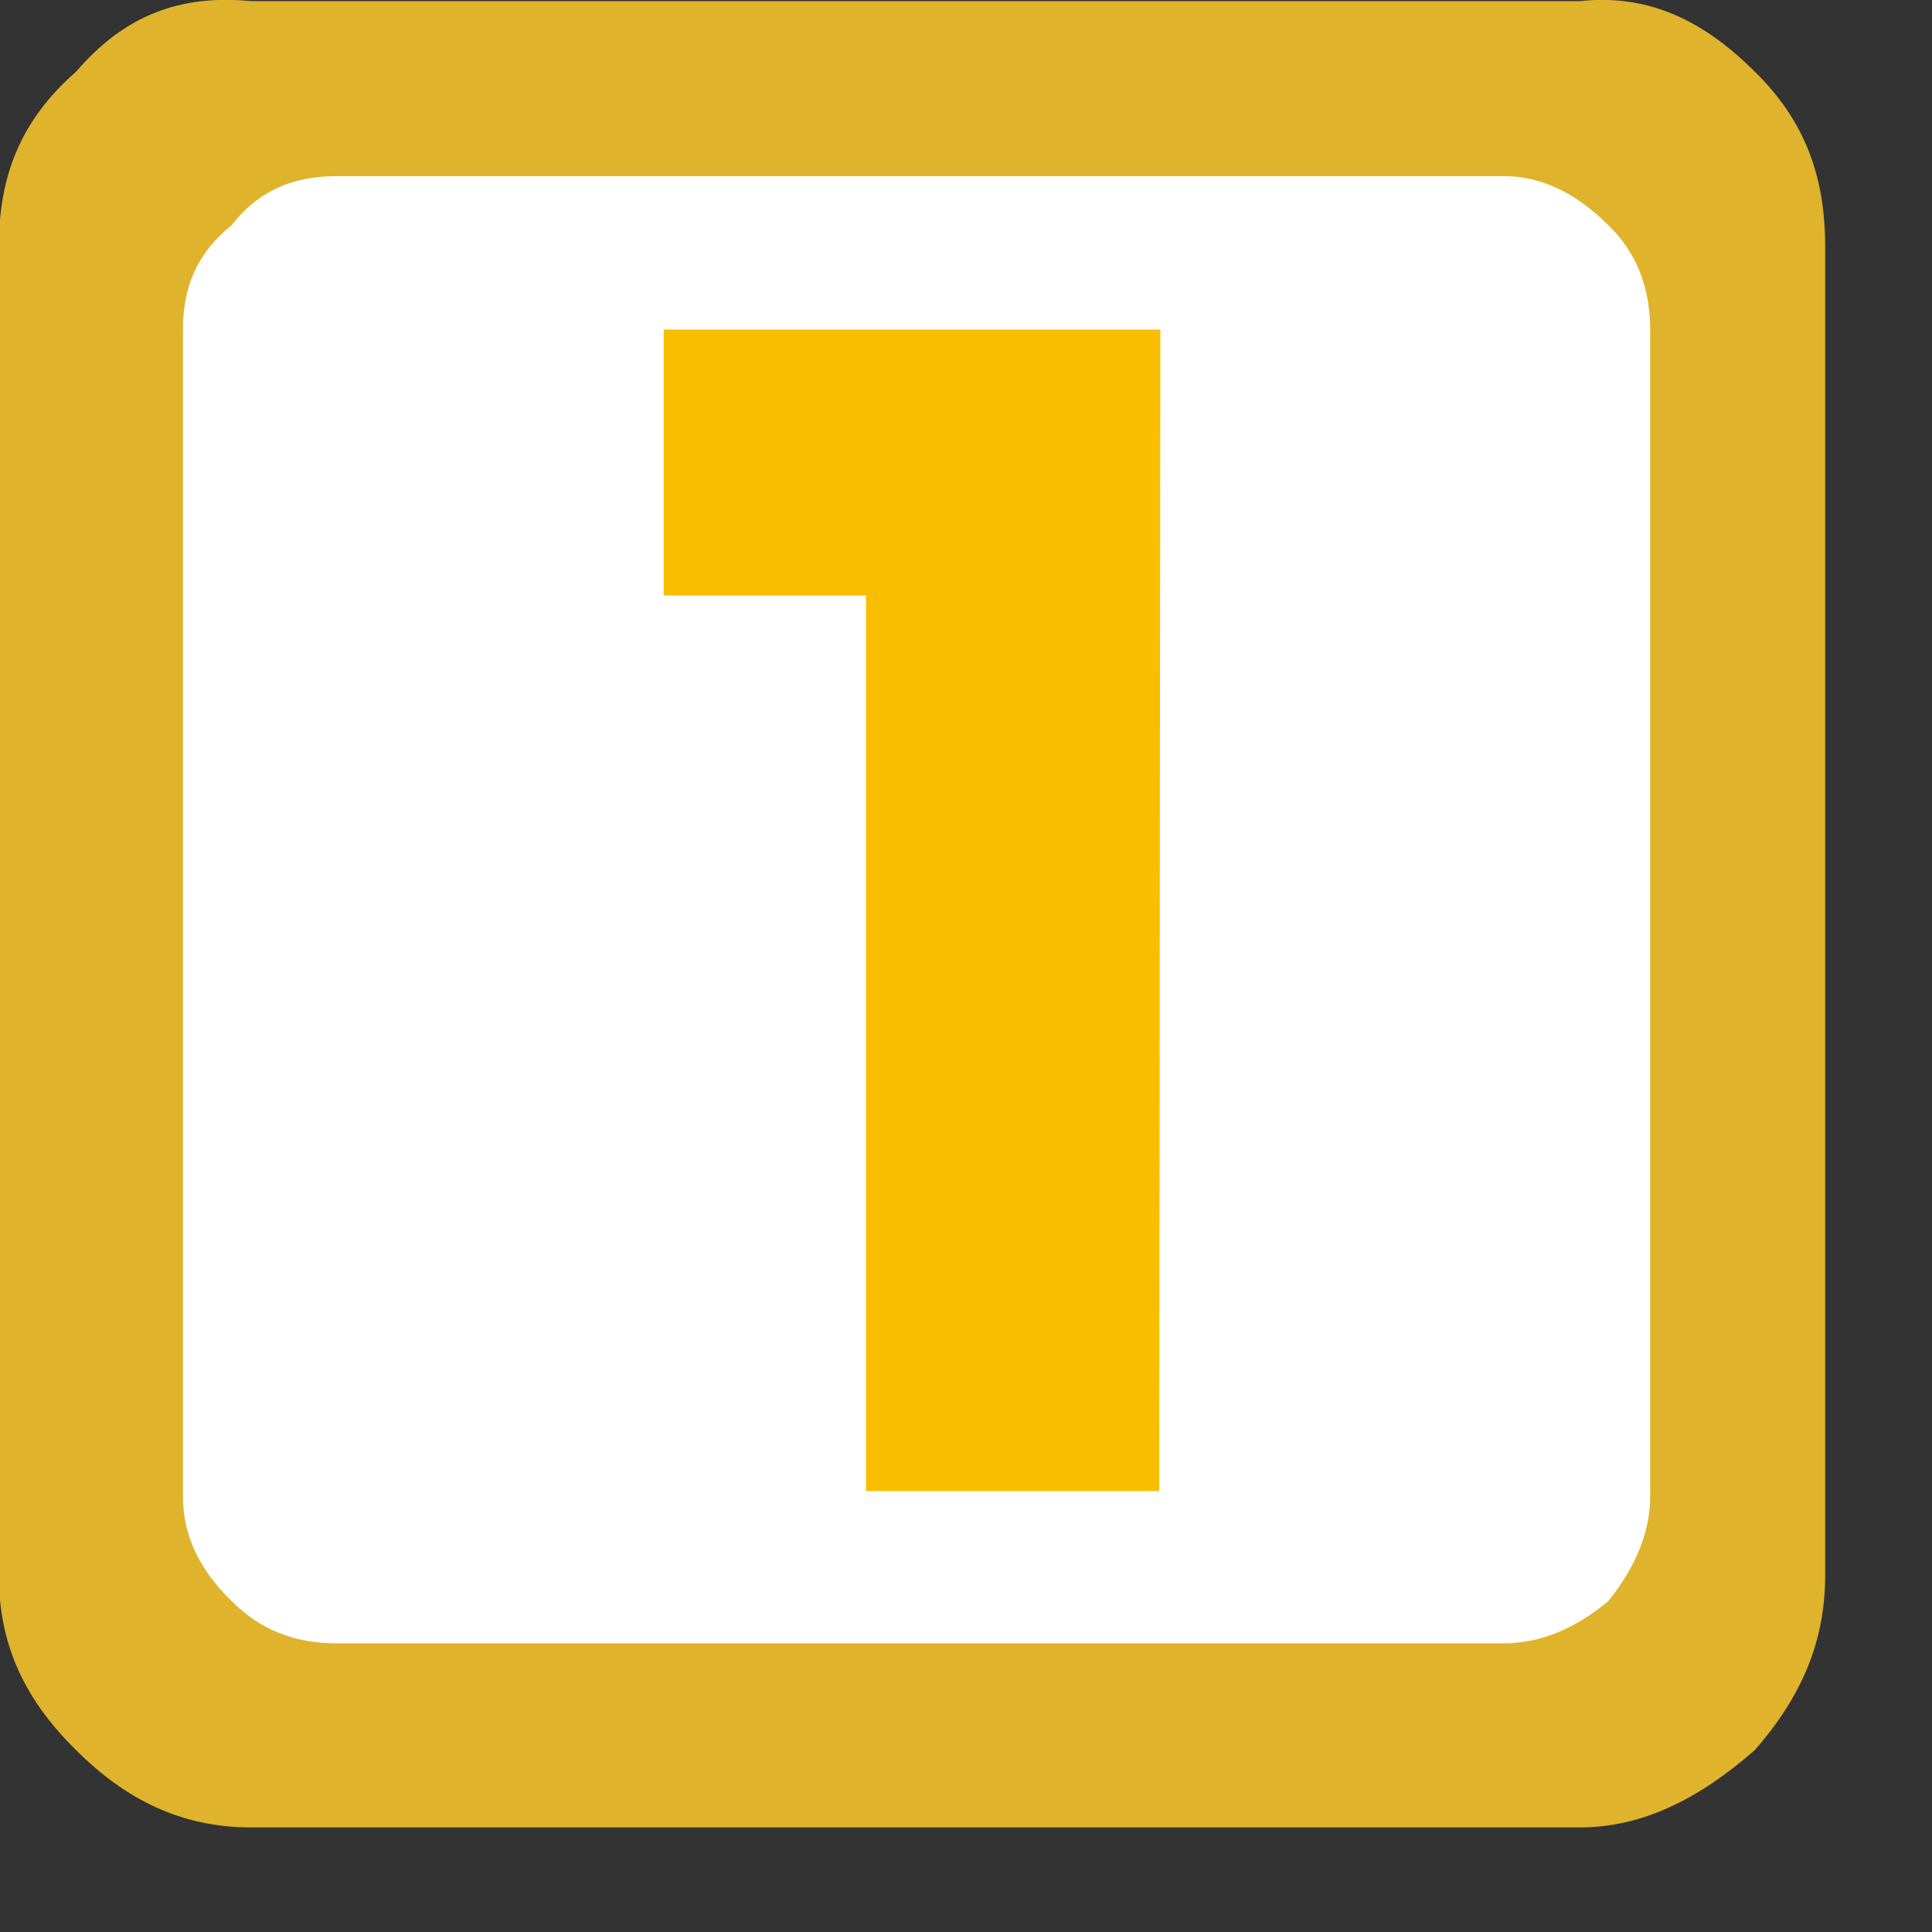
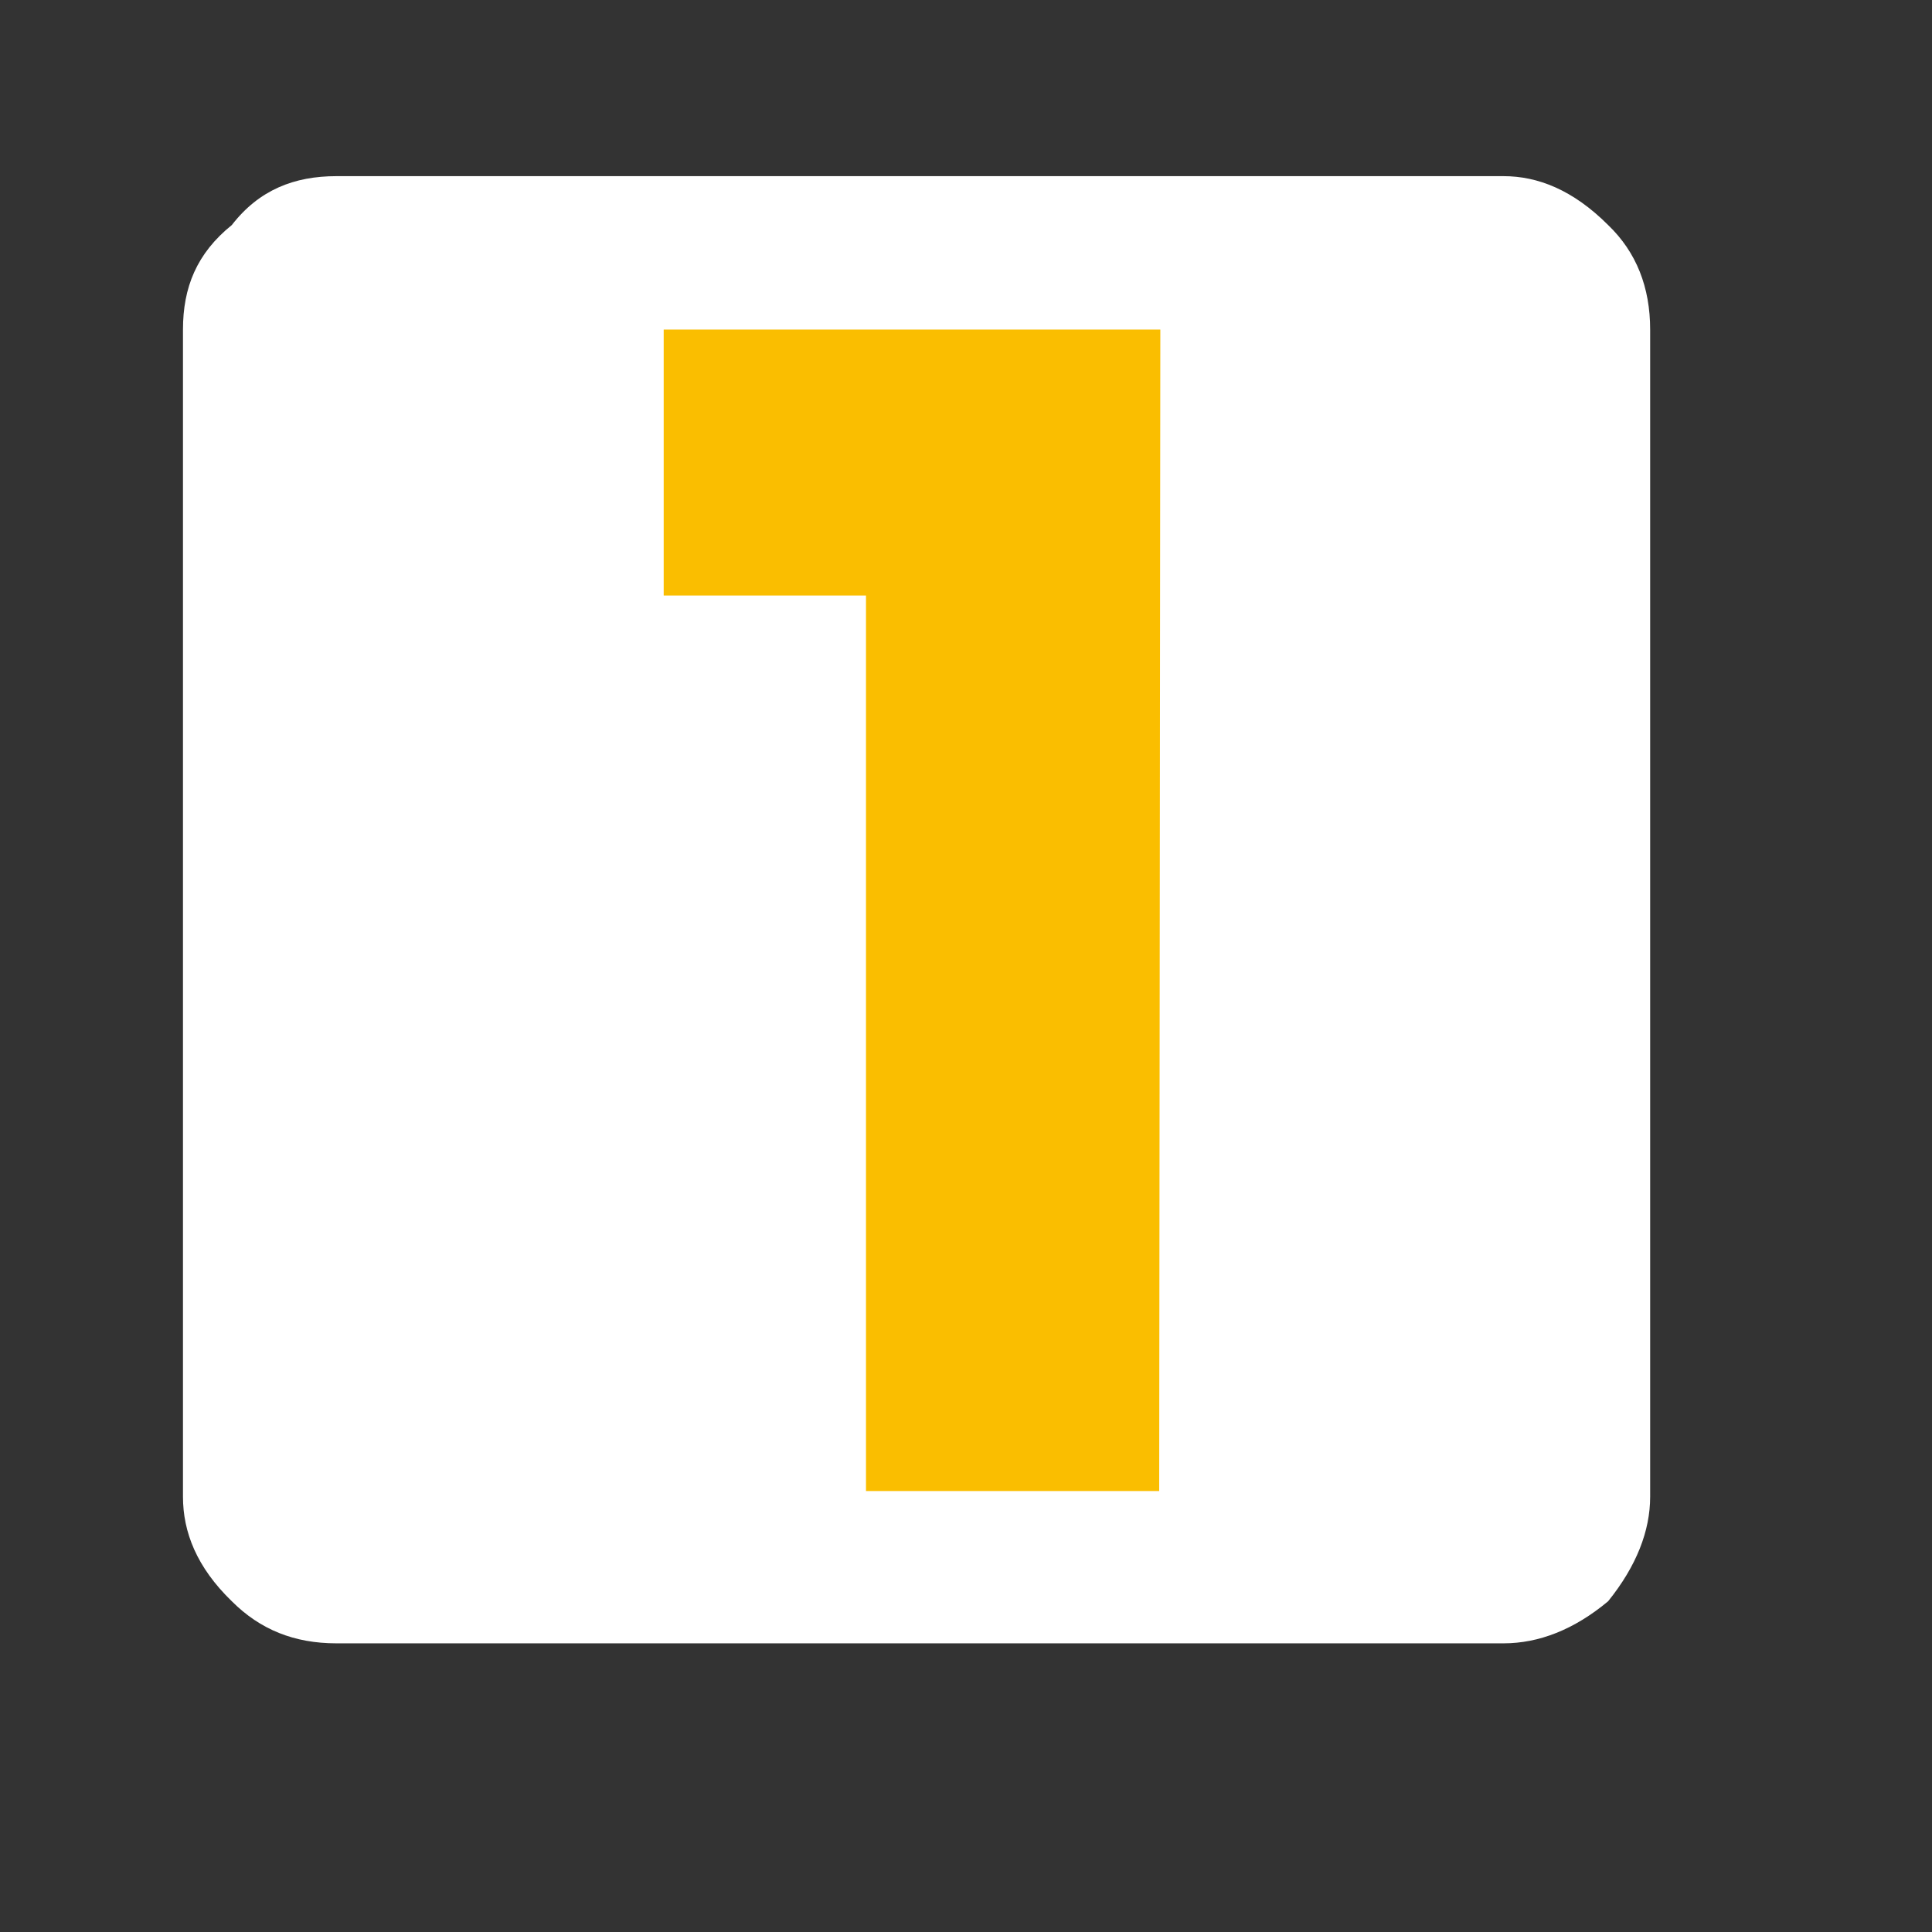
<svg xmlns="http://www.w3.org/2000/svg" viewBox="0 0 17 17" width="17" height="17">
  <rect x="0" y="0" width="17" height="17" fill="#333333" stroke="none" />
  <style>
		tspan { white-space:pre }
		.shp0 { fill: #e0b32d } 
		.shp1 { fill: #ffffff } 
		.shp2 { fill: #fabe00 } 
	</style>
  <g id="layer1">
    <g id="g4811">
      <g id="g5625">
-         <path id="path5627-6" class="shp0" d="M13.9,0.01h-11.69c-0.62,-0.06 -1.11,0.12 -1.54,0.62c-0.49,0.43 -0.68,0.92 -0.68,1.54v11.69c0,0.55 0.18,1.05 0.68,1.54c0.43,0.43 0.92,0.68 1.54,0.68h11.69c0.55,0 1.05,-0.25 1.54,-0.68c0.43,-0.49 0.62,-0.98 0.62,-1.54v-11.69c0,-0.62 -0.18,-1.11 -0.62,-1.54c-0.49,-0.49 -0.98,-0.68 -1.54,-0.62z" />
-       </g>
+         </g>
      <g id="g5629-5">
        <path id="path5631-4" class="shp1" d="M14.52,2.9c0,-0.37 -0.12,-0.68 -0.37,-0.92c-0.31,-0.31 -0.62,-0.43 -0.92,-0.43h-10.27c-0.37,0 -0.68,0.12 -0.92,0.43c-0.31,0.25 -0.43,0.55 -0.43,0.92v10.27c0,0.31 0.12,0.62 0.43,0.92c0.25,0.25 0.55,0.37 0.92,0.37h10.27c0.31,0 0.62,-0.12 0.92,-0.37c0.25,-0.31 0.37,-0.62 0.37,-0.92z" />
      </g>
      <g id="g5633-2">
        <path id="path5635-1" class="shp2" d="M10.21,2.9h-4.37v2.34h1.78v7.88h2.58z" />
      </g>
    </g>
  </g>
</svg>